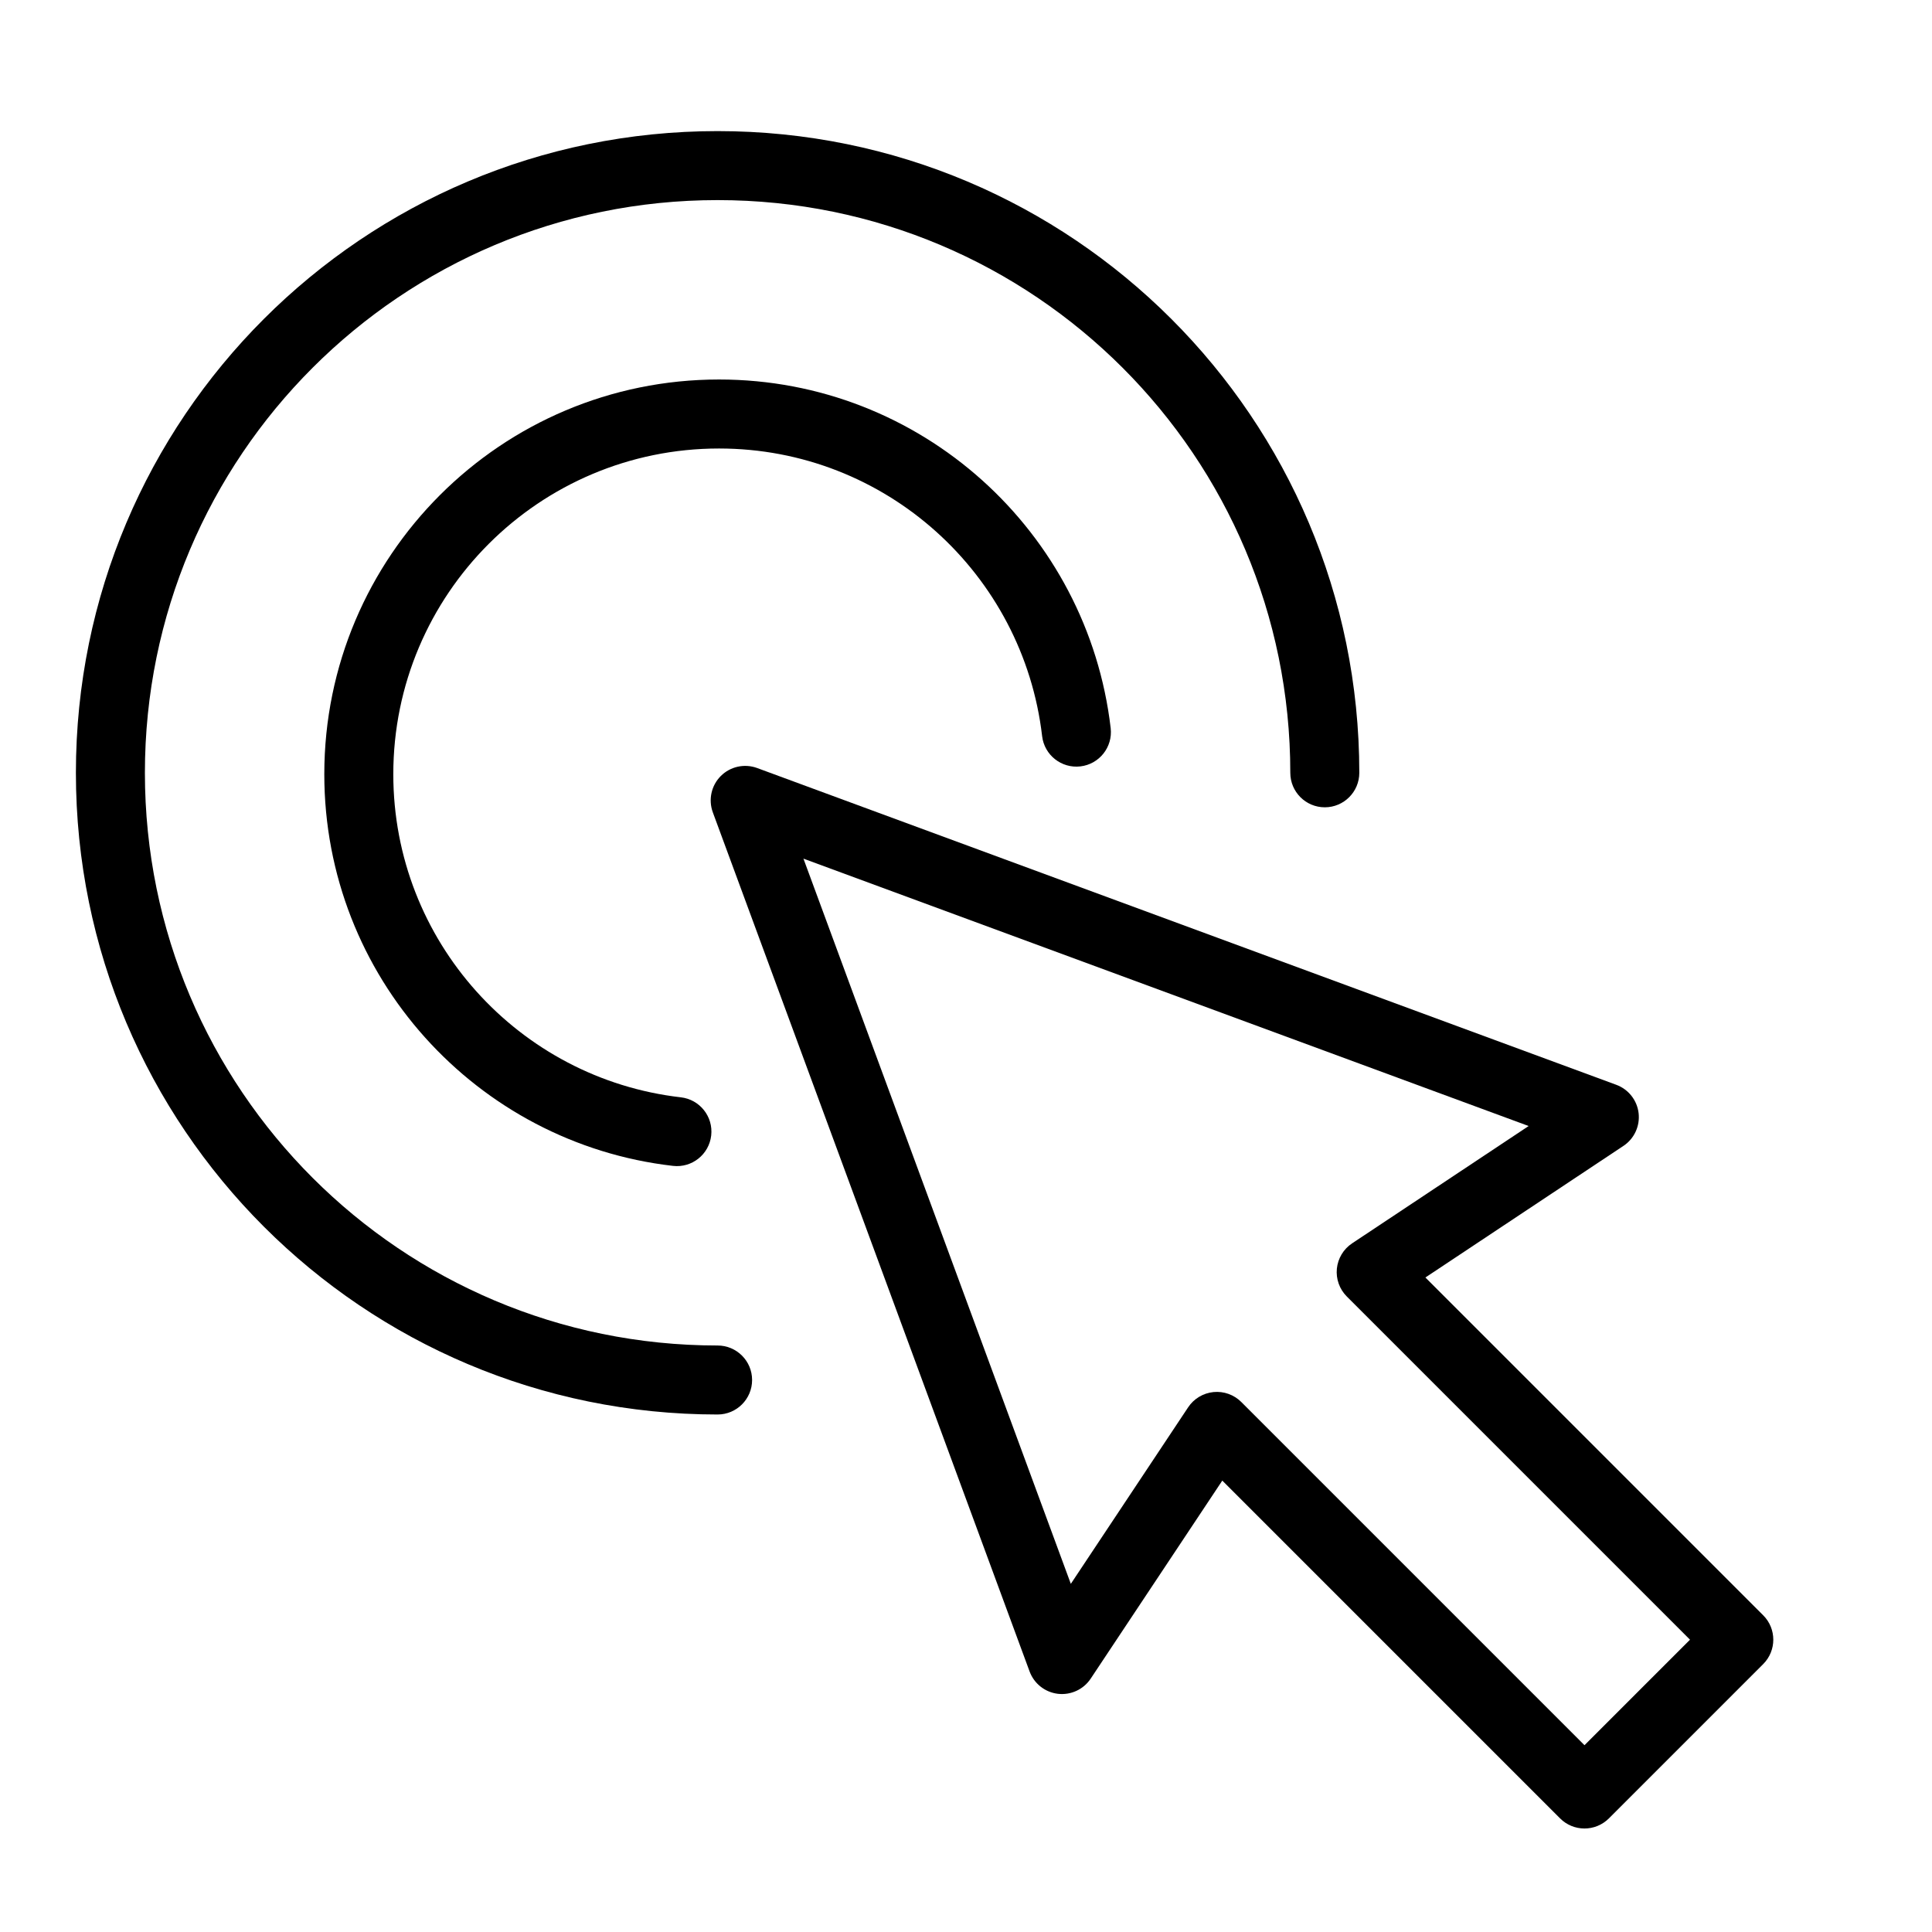
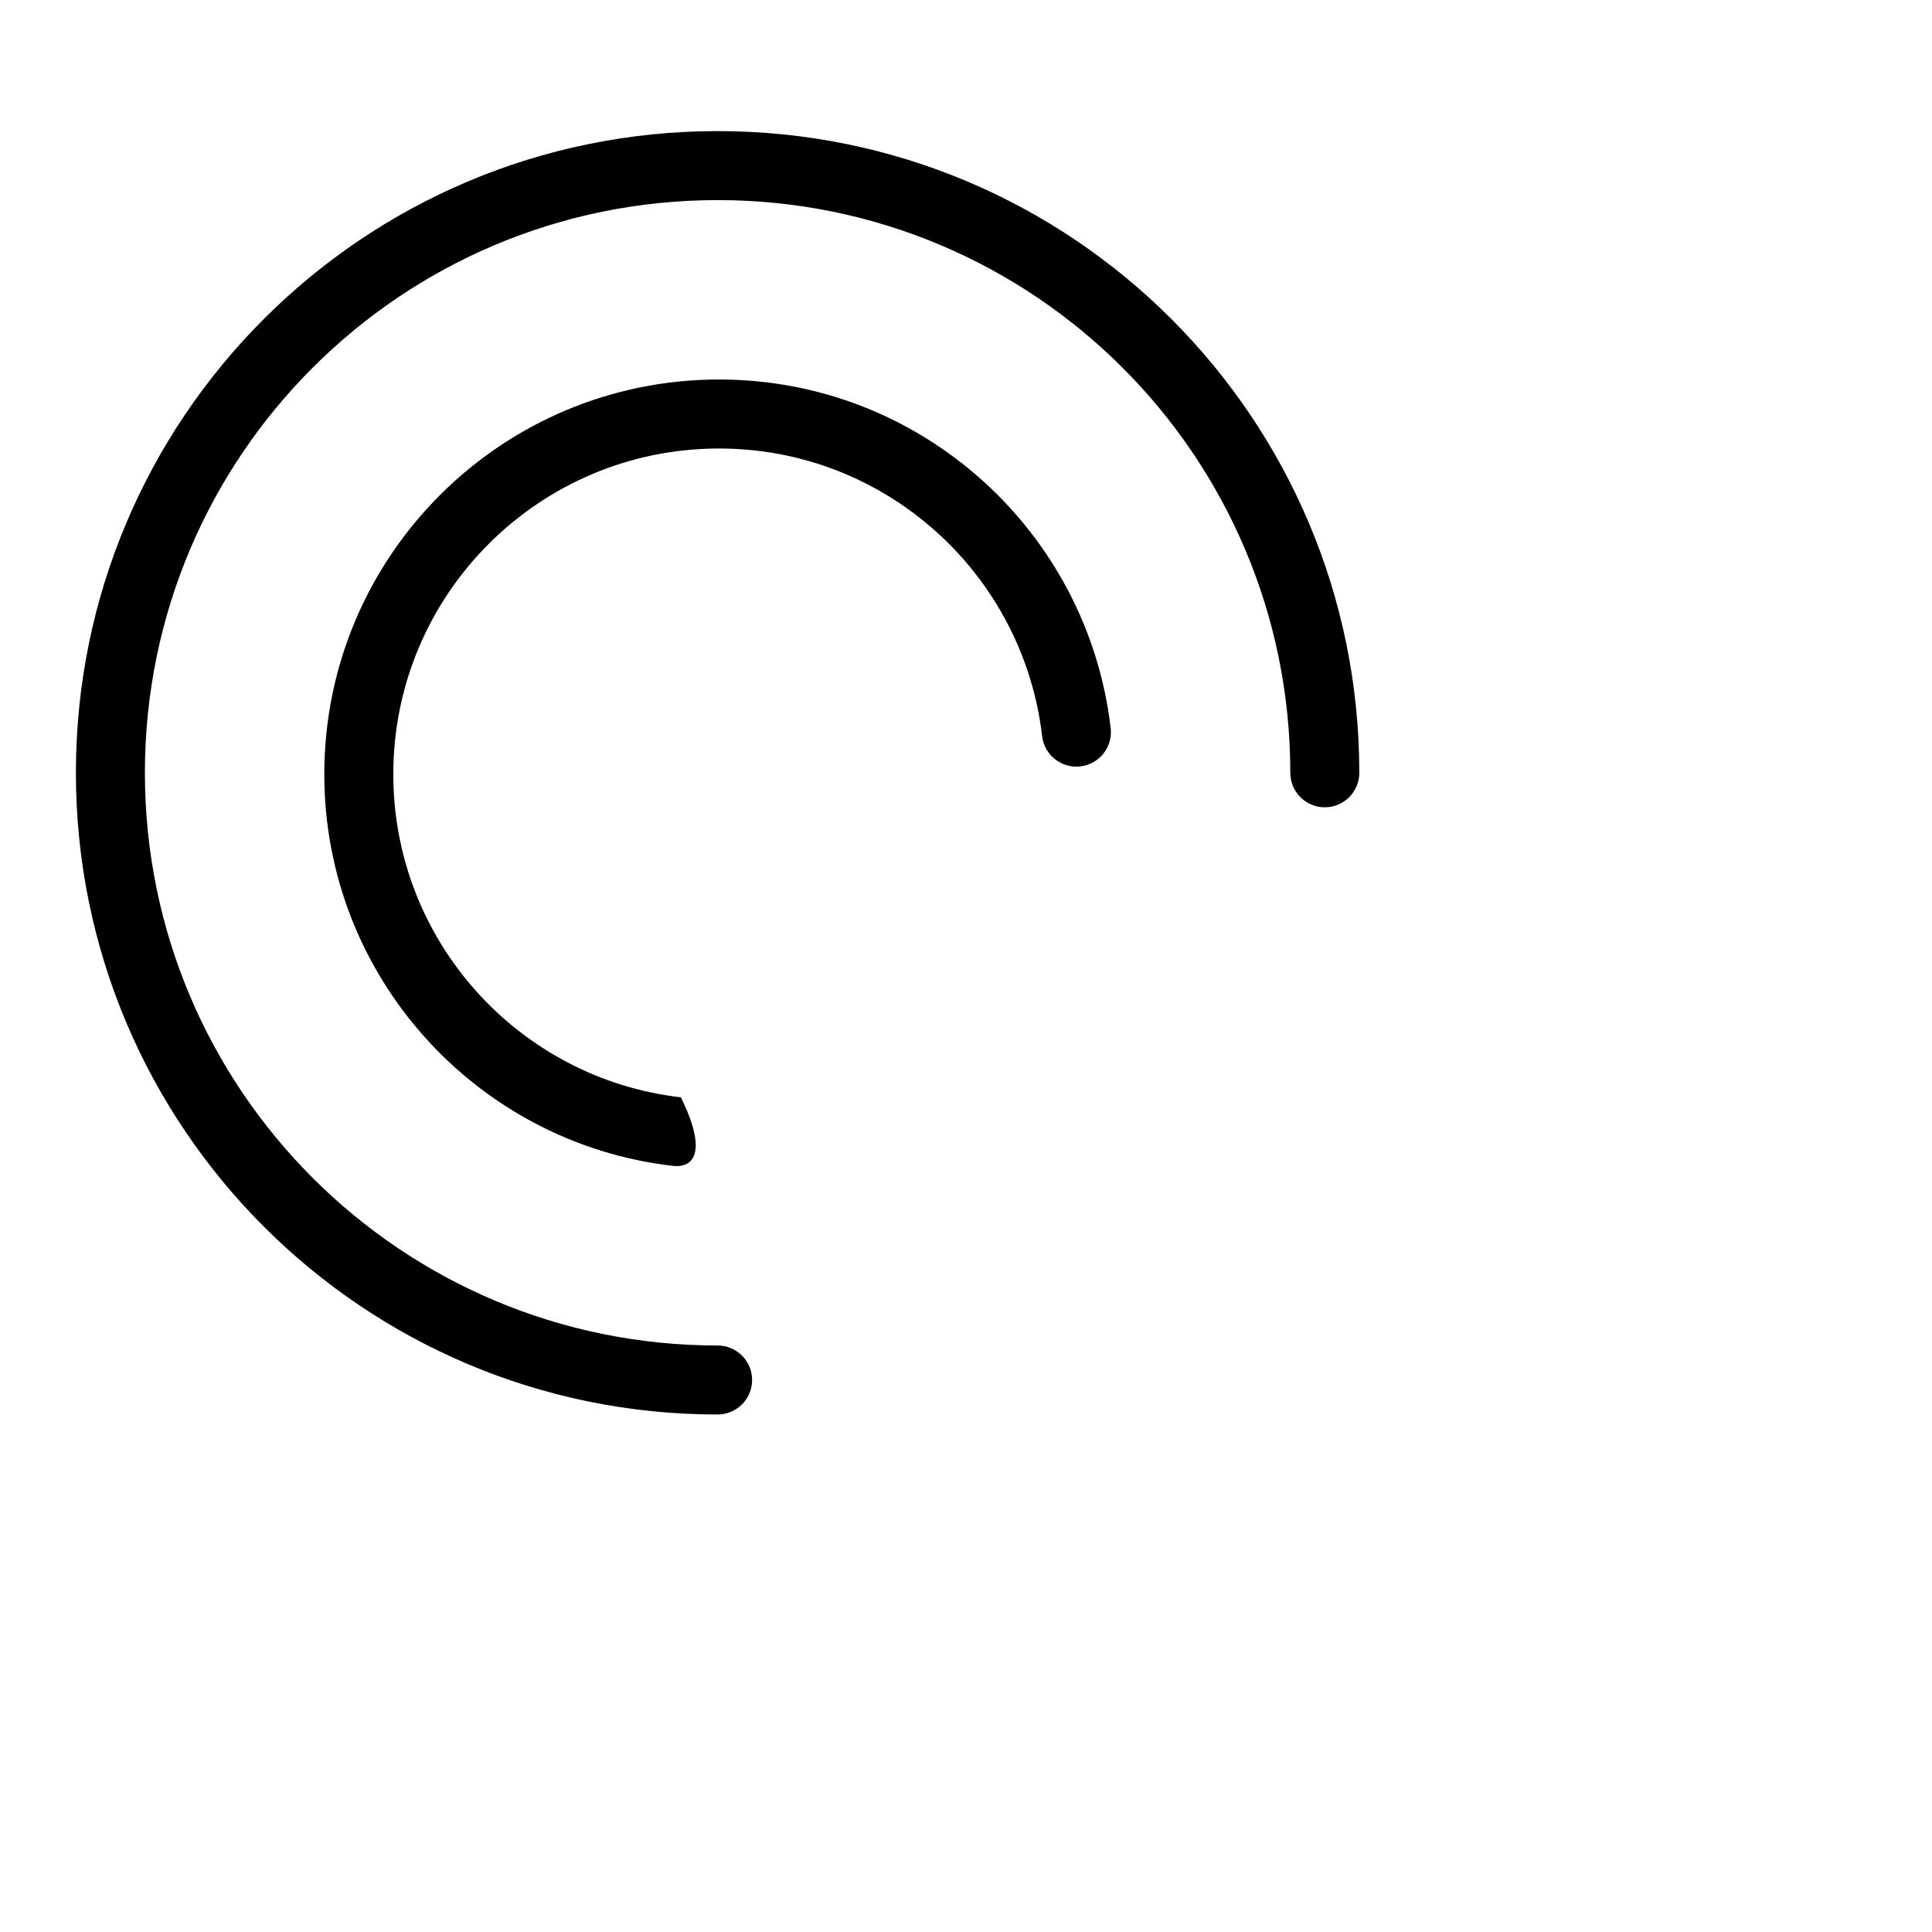
<svg xmlns="http://www.w3.org/2000/svg" width="70" height="70" viewBox="0 0 70 70" fill="none">
-   <path fill-rule="evenodd" clip-rule="evenodd" d="M26.116 28.116C26.461 27.771 26.975 27.659 27.433 27.827L58.56 39.304C59.002 39.467 59.315 39.864 59.37 40.331C59.424 40.799 59.212 41.258 58.82 41.518L51.645 46.286L63.884 58.525C64.372 59.013 64.372 59.804 63.884 60.293L58.293 65.884C57.804 66.372 57.013 66.372 56.525 65.884L44.286 53.645L39.518 60.82C39.258 61.212 38.799 61.424 38.331 61.37C37.864 61.315 37.467 61.002 37.304 60.56L25.827 29.433C25.659 28.975 25.771 28.461 26.116 28.116ZM29.11 31.11L38.798 57.386L43.049 50.989C43.256 50.677 43.593 50.475 43.966 50.437C44.339 50.4 44.709 50.532 44.974 50.797L57.409 63.232L61.232 59.409L48.797 46.974C48.532 46.709 48.4 46.339 48.437 45.966C48.475 45.593 48.677 45.256 48.989 45.049L55.386 40.798L29.11 31.11Z" fill="black" />
  <path fill-rule="evenodd" clip-rule="evenodd" d="M26 7.25C14.535 7.25 5.25 16.535 5.25 28C5.25 39.465 14.535 48.75 26 48.75C26.69 48.75 27.25 49.31 27.25 50C27.25 50.69 26.69 51.25 26 51.25C13.155 51.25 2.75 40.845 2.75 28C2.75 15.155 13.155 4.75 26 4.75C38.845 4.75 49.25 15.155 49.25 28C49.25 28.69 48.69 29.25 48 29.25C47.31 29.25 46.75 28.69 46.75 28C46.75 16.535 37.465 7.25 26 7.25Z" fill="black" />
-   <path fill-rule="evenodd" clip-rule="evenodd" d="M11.75 28.052C11.75 20.147 18.16 13.75 26.052 13.75C33.381 13.75 39.412 19.269 40.242 26.381C40.322 27.067 39.831 27.688 39.145 27.768C38.459 27.848 37.838 27.357 37.758 26.671C37.074 20.801 32.095 16.25 26.052 16.25C19.539 16.25 14.25 21.529 14.25 28.052C14.25 34.096 18.802 39.084 24.669 39.758C25.355 39.837 25.847 40.457 25.768 41.143C25.689 41.828 25.07 42.321 24.384 42.242C17.268 41.425 11.75 35.38 11.75 28.052Z" fill="black" />
+   <path fill-rule="evenodd" clip-rule="evenodd" d="M11.75 28.052C11.75 20.147 18.16 13.75 26.052 13.75C33.381 13.75 39.412 19.269 40.242 26.381C40.322 27.067 39.831 27.688 39.145 27.768C38.459 27.848 37.838 27.357 37.758 26.671C37.074 20.801 32.095 16.25 26.052 16.25C19.539 16.25 14.25 21.529 14.25 28.052C14.25 34.096 18.802 39.084 24.669 39.758C25.689 41.828 25.07 42.321 24.384 42.242C17.268 41.425 11.75 35.38 11.75 28.052Z" fill="black" />
</svg>